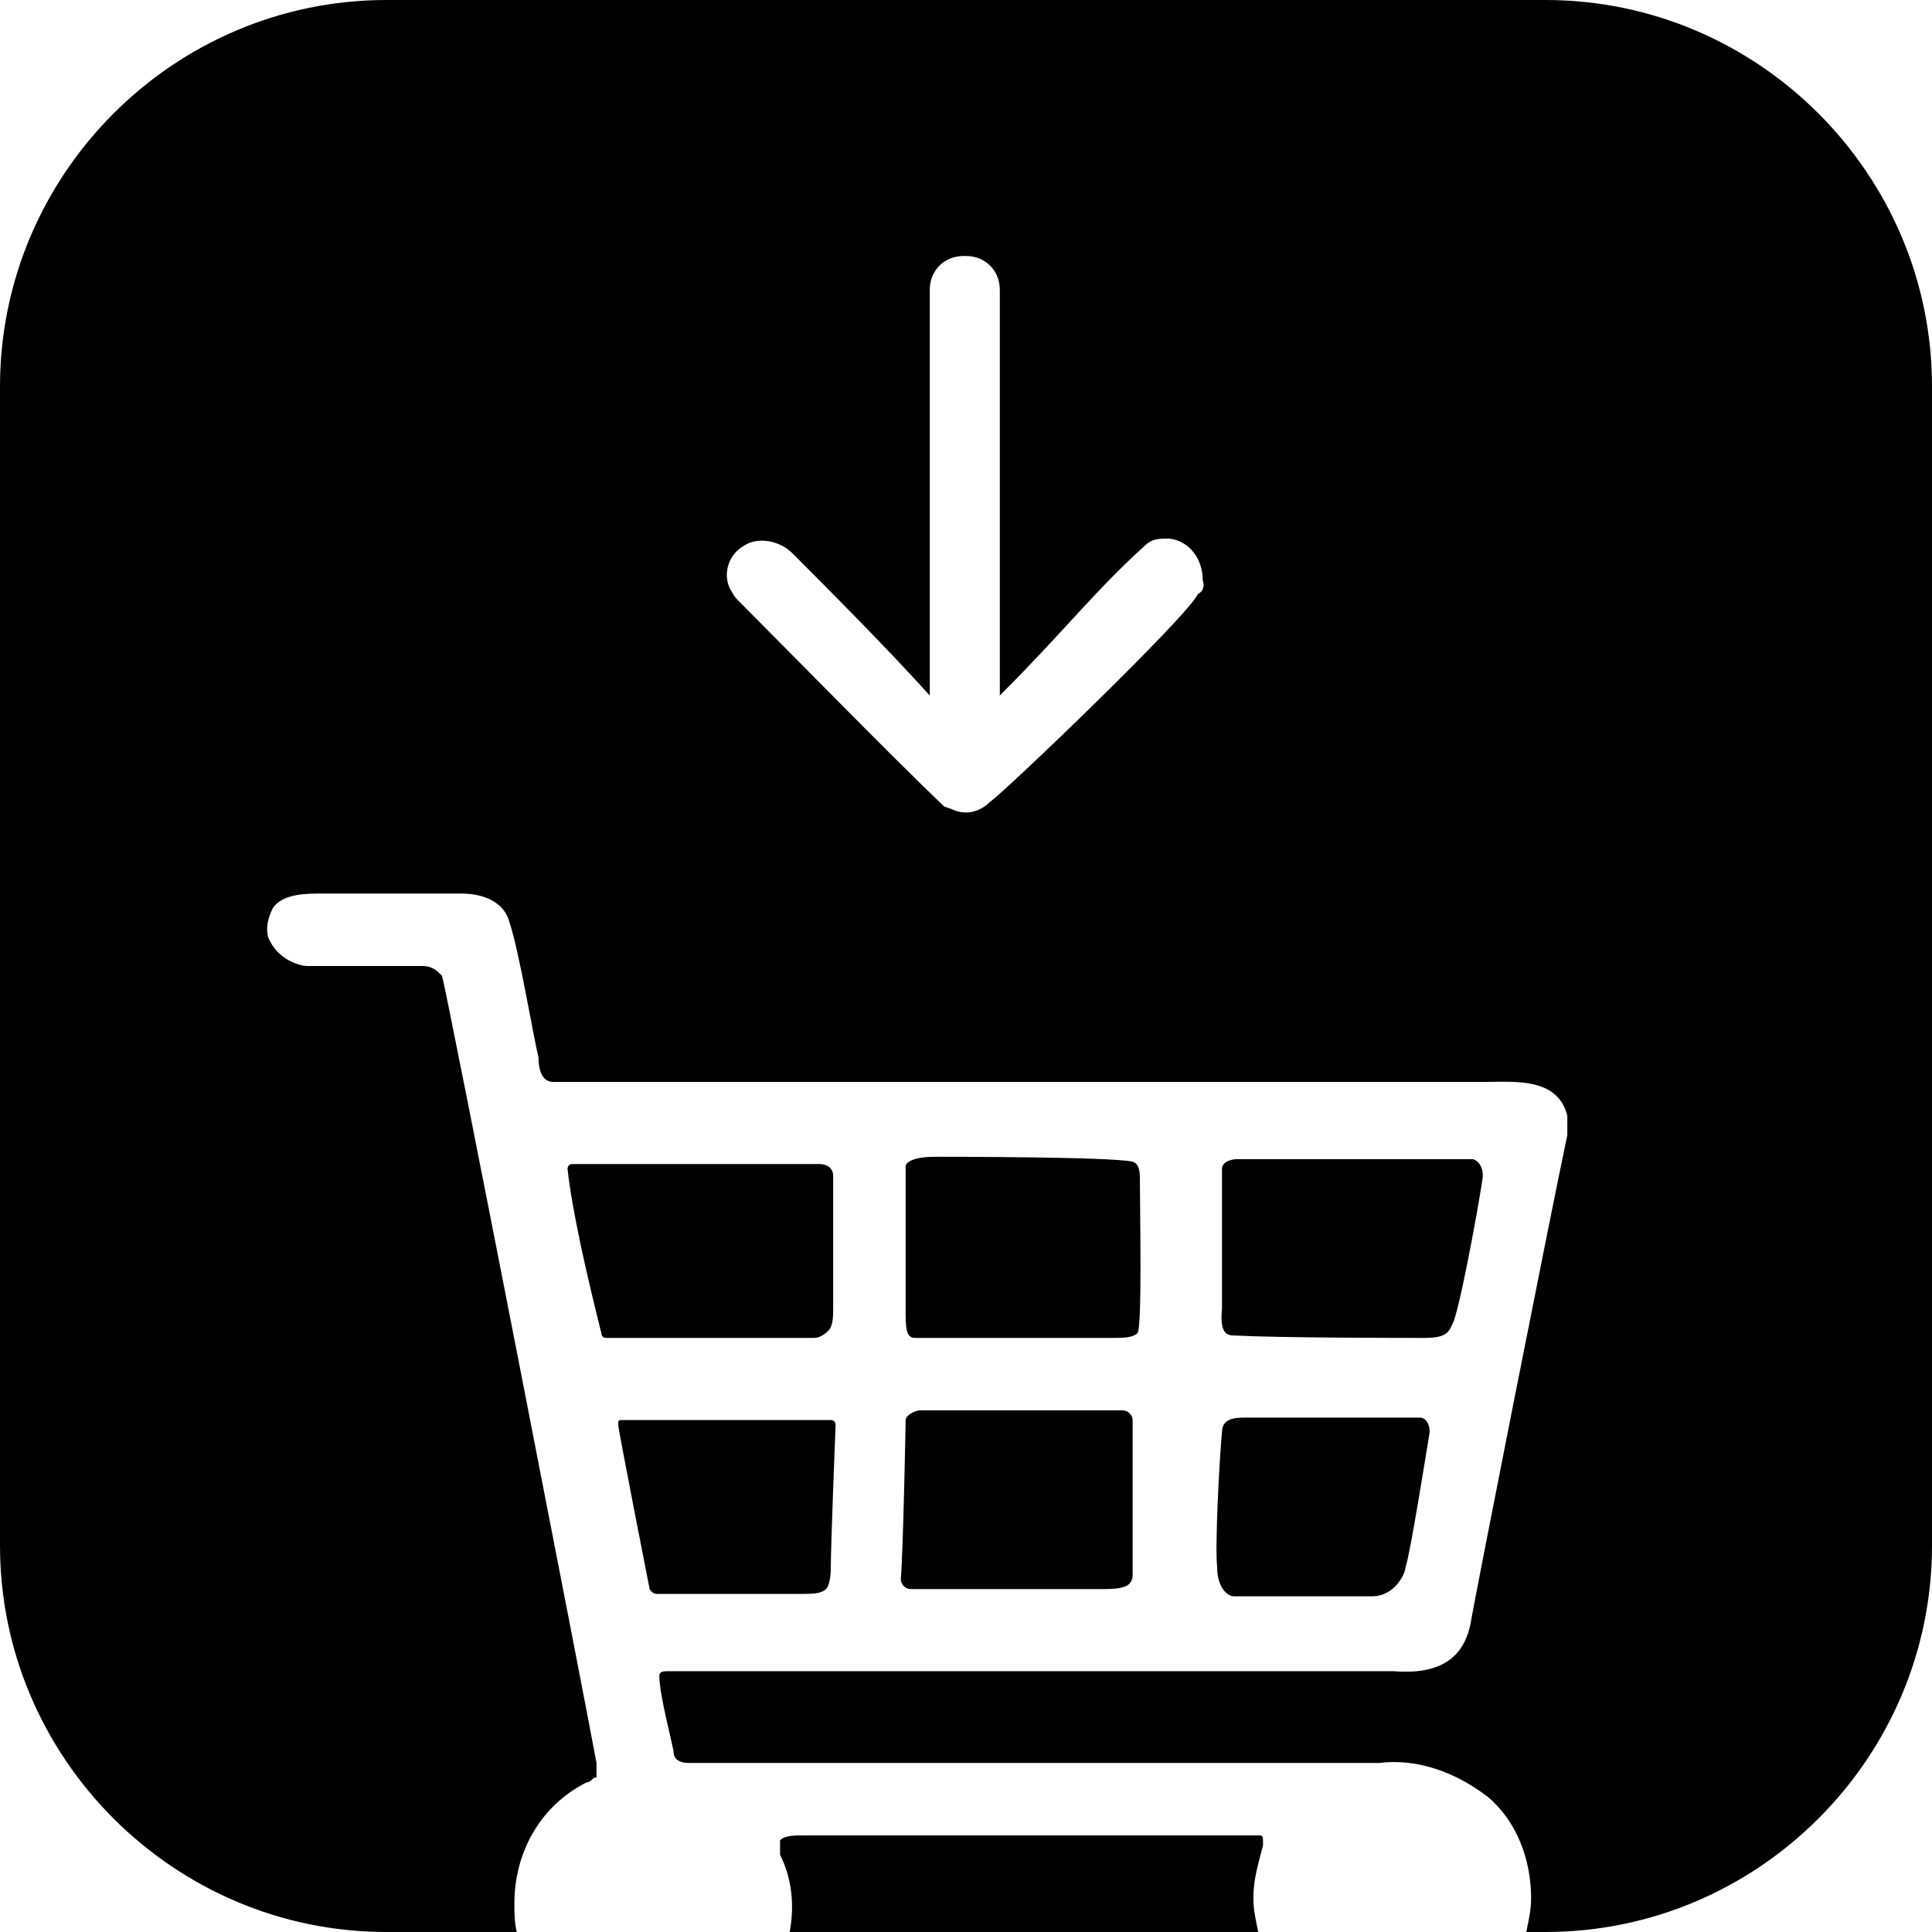
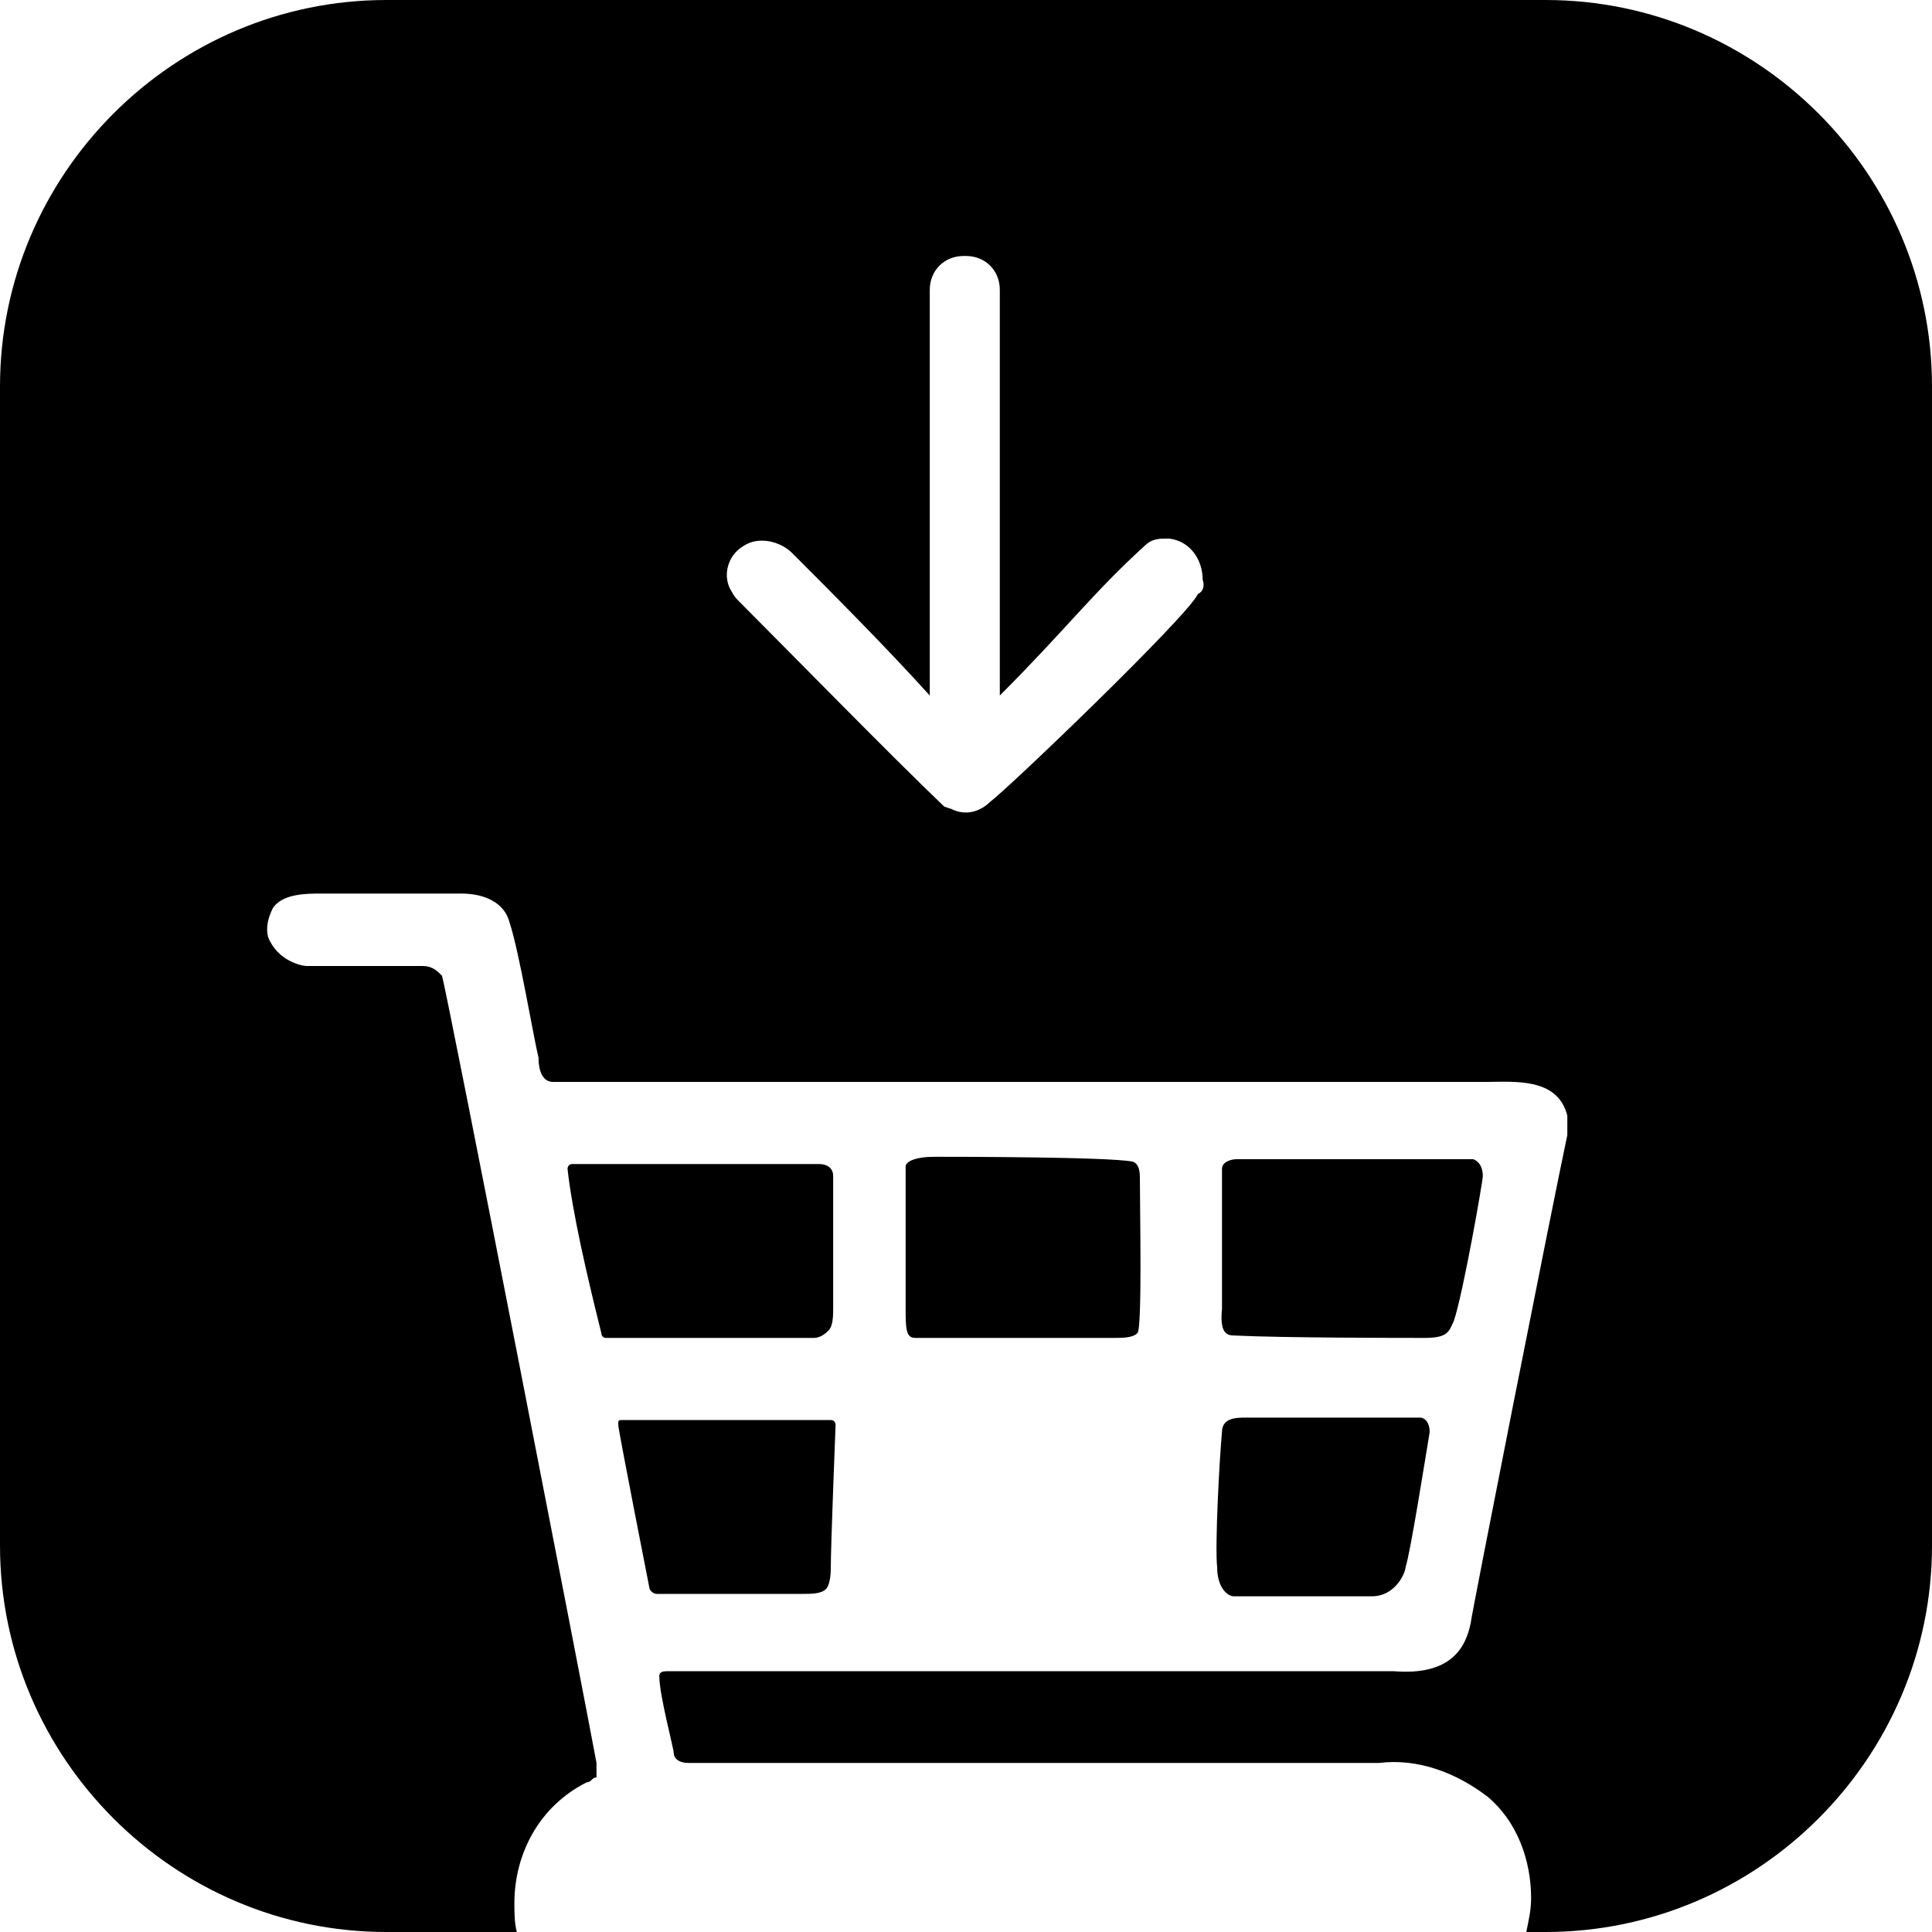
<svg xmlns="http://www.w3.org/2000/svg" version="1.2" baseProfile="tiny" id="Ebene_1" x="0px" y="0px" viewBox="0 0 80 80" overflow="visible" xml:space="preserve">
  <g>
-     <path d="M37.7,65.8c1,0,8,0,8,0c0.8,0,1.2-0.1,1.2-0.6c0-0.2,0-6.2,0-6.4c0-0.2-0.2-0.4-0.4-0.4c-1,0-8.4,0-8.4,0   c-0.2,0-0.6,0.2-0.6,0.4c0,0.2-0.1,5.4-0.2,6.6C37.3,65.6,37.5,65.8,37.7,65.8z" />
    <path d="M64,0H16C7.2,0,0,7.2,0,16v48c0,8.8,7.2,16,16,16h5.4c-0.1-0.4-0.1-0.8-0.1-1.2c0-2,1-4,3-5c0.2,0,0.2-0.2,0.4-0.2   c0,0,0-0.4,0-0.6c-0.4-2.2-6.2-32-6.4-32.6c-0.2-0.2-0.4-0.4-0.8-0.4c-0.8,0-4,0-4.8,0c-0.2,0-1.2-0.2-1.6-1.2   c-0.1-0.4,0-0.8,0.2-1.2c0.4-0.6,1.4-0.6,2-0.6c0,0,4.6,0,5.8,0c1,0,1.8,0.4,2,1.2c0.4,1.2,1,4.8,1.2,5.6c0,0.6,0.2,1,0.6,1   c5,0,15,0,23.8,0c5.6,0,14.4,0,14.8,0c1.2,0,3-0.2,3.4,1.4c0,0.2,0,0.6,0,0.8c-0.6,2.8-4,20-4,20.2c-0.2,1-0.8,2.2-3.2,2   c0,0-29.8,0-30,0s-0.4,0-0.4,0.2c0,0.8,0.6,3,0.6,3.2s0.2,0.4,0.6,0.4c1,0,28.6,0,28.6,0c1.6-0.2,3.2,0.4,4.5,1.4   c1.2,1,1.8,2.6,1.8,4.2c0,0.5-0.1,0.9-0.2,1.4H64c8.8,0,16-7.2,16-16V16C80,7.2,72.8,0,64,0z M49.6,24.6c-0.4,0.9-7.9,8.1-8.6,8.6   c-0.4,0.4-1,0.6-1.6,0.3l-0.3-0.1c-2.1-2-6.7-6.7-8.5-8.5c-0.1-0.1-0.2-0.2-0.3-0.4c-0.4-0.6-0.2-1.5,0.5-1.9   c0.6-0.4,1.5-0.2,2,0.3c1.4,1.4,3.9,3.9,5.7,5.9V12c0-0.8,0.6-1.4,1.4-1.4H40c0.8,0,1.4,0.6,1.4,1.4v16.8c2.7-2.7,3.9-4.3,6-6.2   c0.3-0.3,0.6-0.3,1-0.3c0.9,0.1,1.4,0.9,1.4,1.7C49.9,24.3,49.8,24.5,49.6,24.6z" />
-     <path d="M52.1,80c-0.1-0.5-0.2-0.9-0.2-1.4c0-0.8,0.2-1.4,0.4-2.2c0-0.4,0-0.4-0.2-0.4c-2.6,0-18.6,0-18.8,0c-0.4,0-0.8,0-1,0.2   v0.2c0,0.2,0,0.2,0,0.4c0.5,1,0.6,2.1,0.4,3.2H52.1z" />
    <path d="M34,58.8c-1.8,0-6,0-7.8,0c-0.2,0-0.2,0-0.4,0c-0.2,0-0.2,0-0.2,0.2c0,0.2,1.3,6.8,1.3,6.8s0.1,0.2,0.3,0.2   c0.2,0,5.8,0,6,0c0.4,0,0.8,0,1-0.2c0.2-0.2,0.2-0.8,0.2-0.8c0-1,0.2-6,0.2-6s0-0.2-0.2-0.2S34.2,58.8,34,58.8z" />
    <path d="M33.9,48.2c-2.4,0-7.8,0-10,0h-0.2c-0.2,0-0.2,0.2-0.2,0.2c0.2,1.8,0.8,4.4,1.4,6.8c0,0,0,0.2,0.2,0.2c0.2,0,0.2,0,0.4,0   c2.6,0,5.4,0,8.2,0c0.2,0,0.4-0.1,0.6-0.3c0.2-0.2,0.2-0.6,0.2-1c0-0.8,0-4.3,0-5.4C34.5,48.4,34.3,48.2,33.9,48.2z" />
    <path d="M51.1,55.3c2,0.1,6.9,0.1,7.9,0.1c1,0,1-0.3,1.2-0.7c0.4-1.2,1.2-5.8,1.2-6c0,0,0,0,0,0c0,0,0,0.1,0,0.2c0,0,0,0,0,0   c0,0,0,0,0,0c0,0,0,0,0,0c0,0,0-0.1,0-0.2c0,0,0,0,0,0C61.4,48.1,61,48,61,48c-0.8,0-9.8,0-9.8,0c-0.2,0-0.6,0.1-0.6,0.4   c0,0.2,0,5.2,0,5.8C50.5,55.2,50.8,55.3,51.1,55.3z" />
    <path d="M50.4,64.9c0,0.8,0.4,1.2,0.7,1.2c1.2,0,4.9,0,5.7,0c1,0,1.4-1,1.4-1.2c0.2-0.6,0.8-4.4,1-5.6c0-0.4-0.2-0.6-0.4-0.6   c-0.8,0-7.2,0-7.2,0c-0.4,0-1,0-1,0.6C50.5,60.3,50.3,64,50.4,64.9z" />
    <path d="M37.9,55.4c0.2,0,0.2,0,0.4,0c1,0,7.6,0,7.8,0c0.4,0,0.8,0,1-0.2c0.2-0.2,0.1-5.1,0.1-6.4c0-0.2,0-0.6-0.3-0.7   c-1-0.2-7.4-0.2-8.2-0.2s-1.2,0.2-1.2,0.4c0,0.2,0,0.2,0,0.4c0,1,0,5.4,0,5.4C37.5,55,37.5,55.4,37.9,55.4z" />
  </g>
</svg>